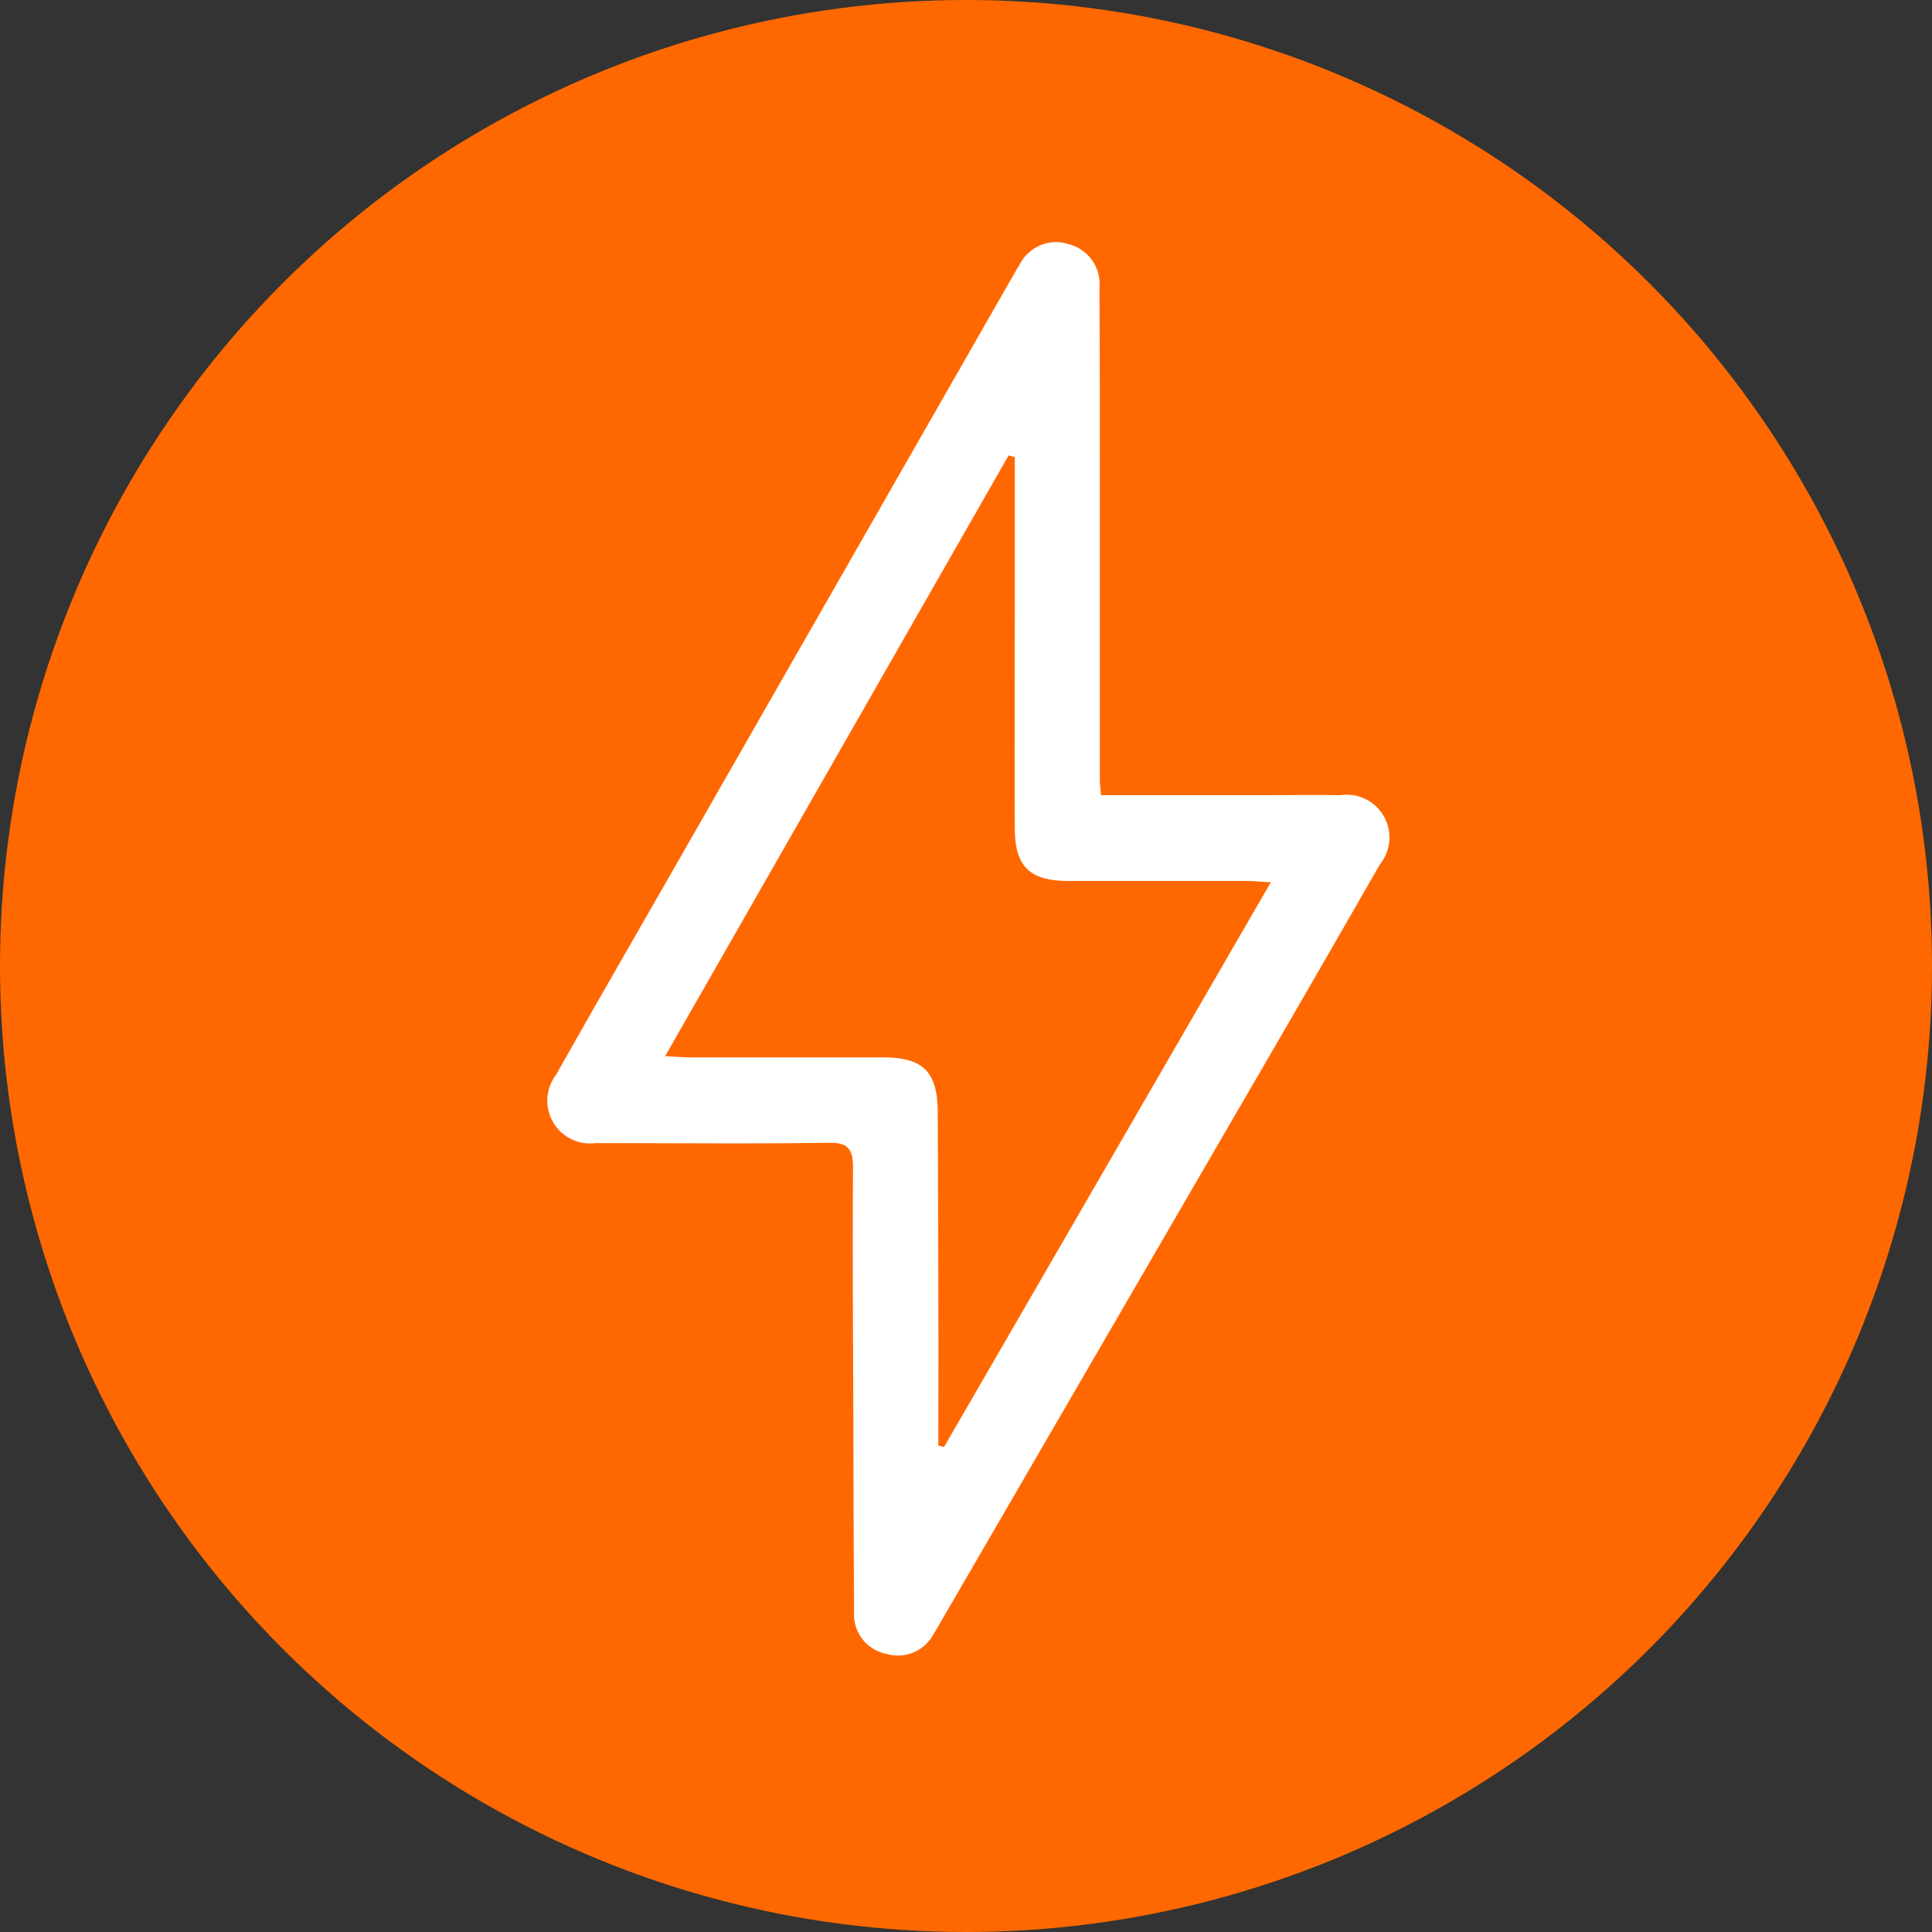
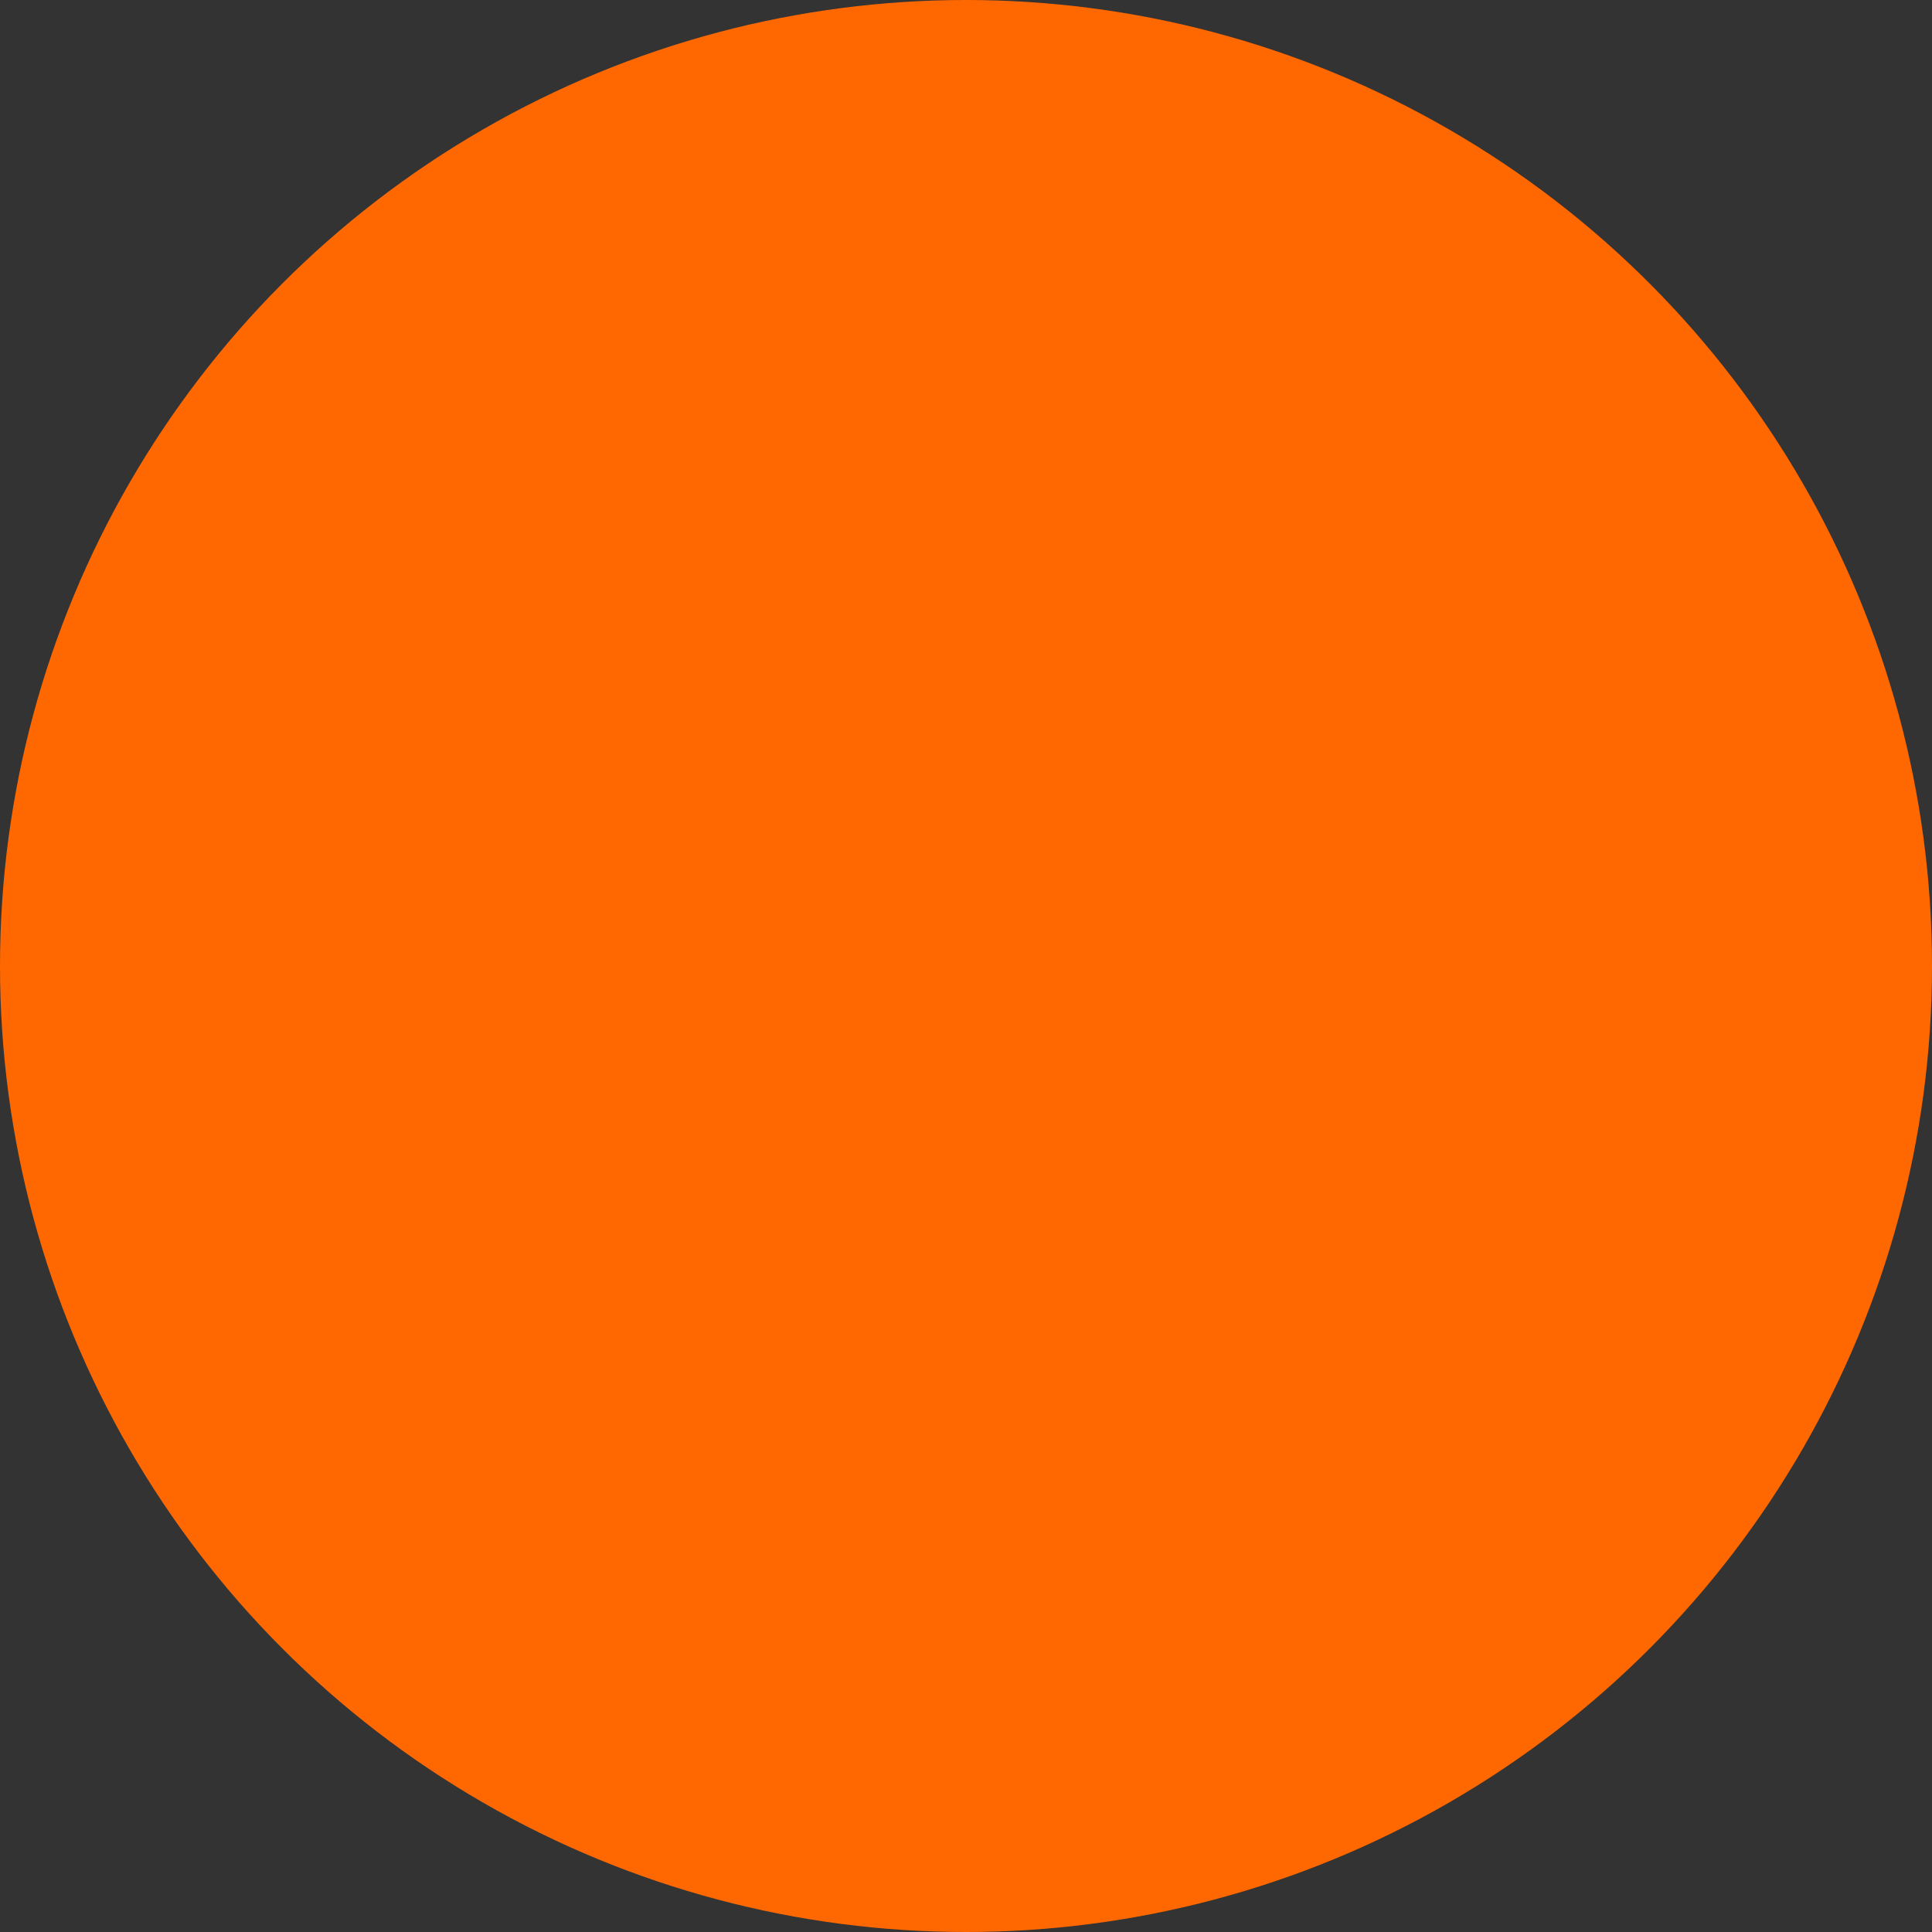
<svg xmlns="http://www.w3.org/2000/svg" width="70" height="70" viewBox="0 0 70 70">
  <rect x="0" y="0" width="70" height="70" fill="#333333" stroke="none" />
  <g id="Grupo_3050" data-name="Grupo 3050" transform="translate(-424 -2876)">
    <circle id="Elipse_30" data-name="Elipse 30" cx="35" cy="35" r="35" transform="translate(424 2876)" fill="#ff6800" />
    <g id="Capa_2" data-name="Capa 2" transform="translate(443.875 2884.776)">
      <g id="Capa_1" data-name="Capa 1" transform="translate(-0.022 -0.002)">
-         <path id="Trazado_246" data-name="Trazado 246" d="M20.015,20.035h5.493c1.06,0,2.122-.015,3.182,0a1.549,1.549,0,0,1,1.428,2.512q-2.475,4.32-4.98,8.622-5.4,9.3-10.8,18.6c-.126.218-.25.435-.383.648a1.461,1.461,0,0,1-1.713.73,1.454,1.454,0,0,1-1.172-1.531q-.02-3.265-.025-6.531c-.01-3.182-.035-6.363-.013-9.545,0-.67-.167-.923-.879-.911-2.622.039-5.246.013-7.871.013H1.691A1.548,1.548,0,0,1,.275,30.163c1.395-2.478,2.82-4.942,4.232-7.41Q10.659,12,16.806,1.255c.084-.146.167-.29.256-.432A1.478,1.478,0,0,1,18.841.069a1.489,1.489,0,0,1,1.12,1.576q.015,3.431.013,6.866V19.4C19.968,19.553,19.991,19.717,20.015,20.035ZM14.122,43.6l.208.05L26.169,23.192c-.39-.023-.631-.049-.872-.049H18.847c-1.415,0-1.948-.521-1.954-1.9-.01-2.875,0-5.749,0-8.624V7.784l-.224-.06L4.222,29.493c.42.018.688.042.955.042h6.951c1.442,0,1.966.527,1.973,1.971q.02,4.314.025,8.624Q14.125,41.863,14.122,43.6Z" transform="translate(0.022 0.002)" fill="#fff" />
-       </g>
+         </g>
    </g>
  </g>
</svg>